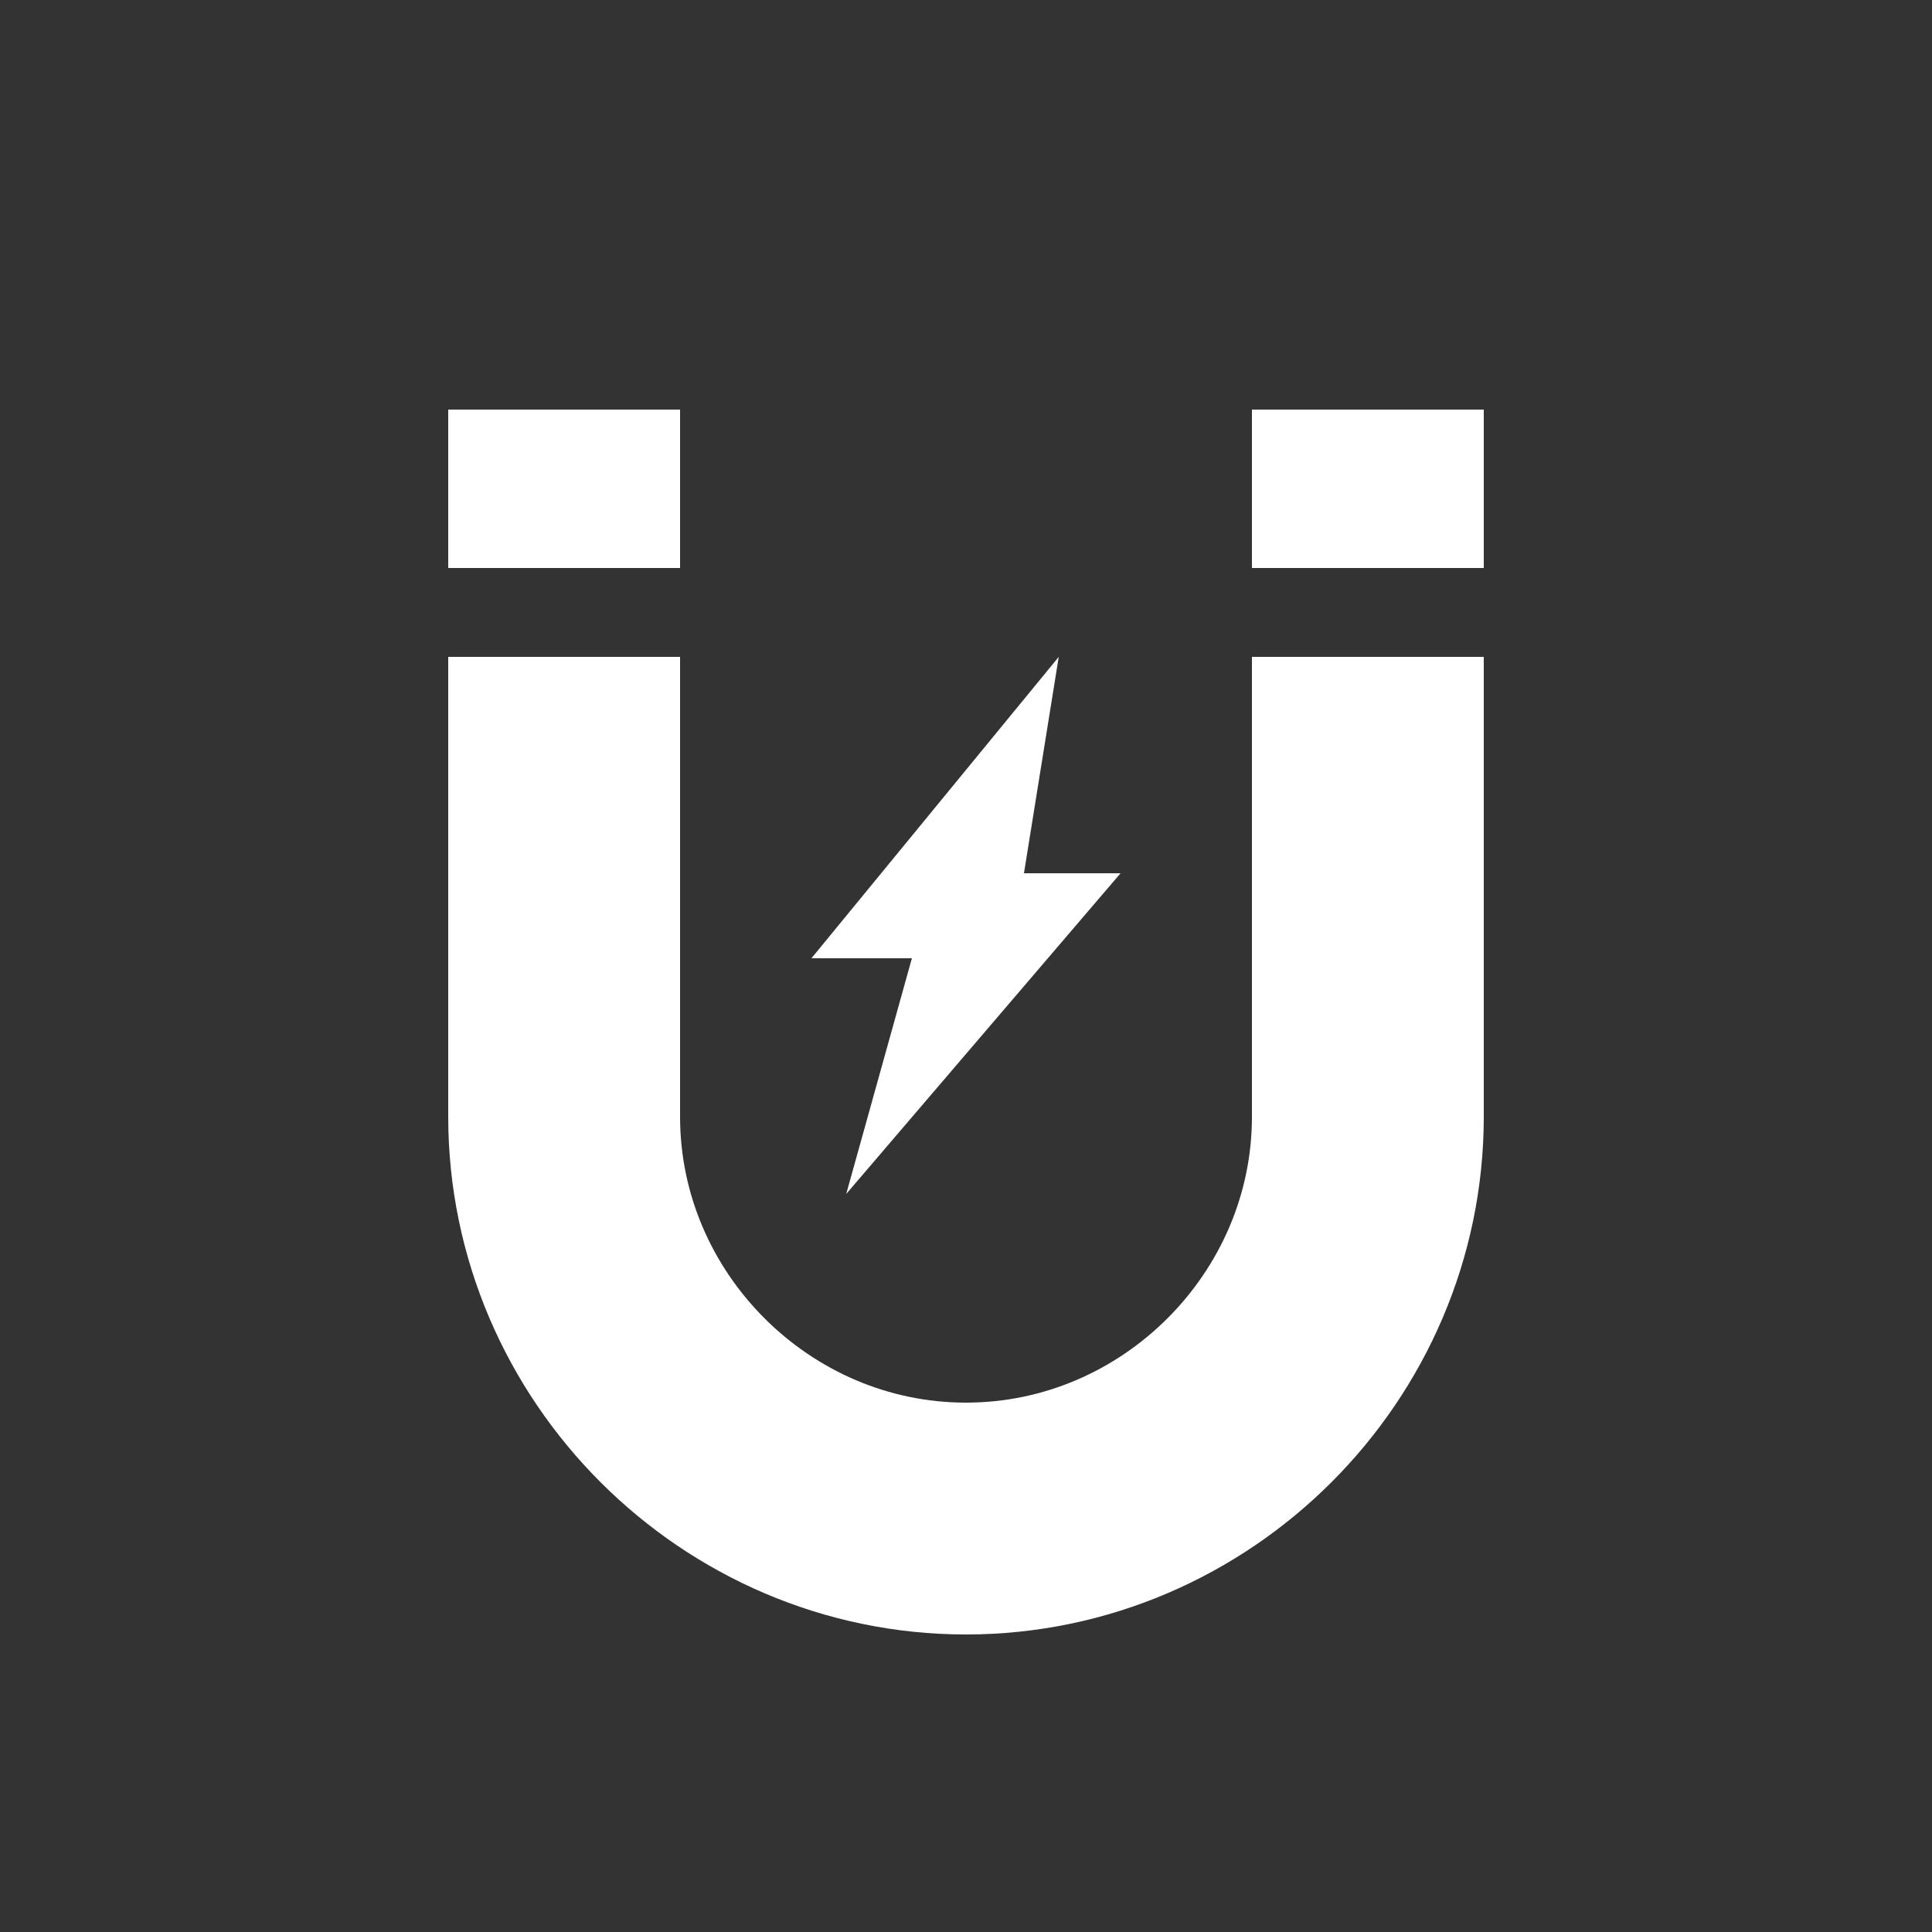
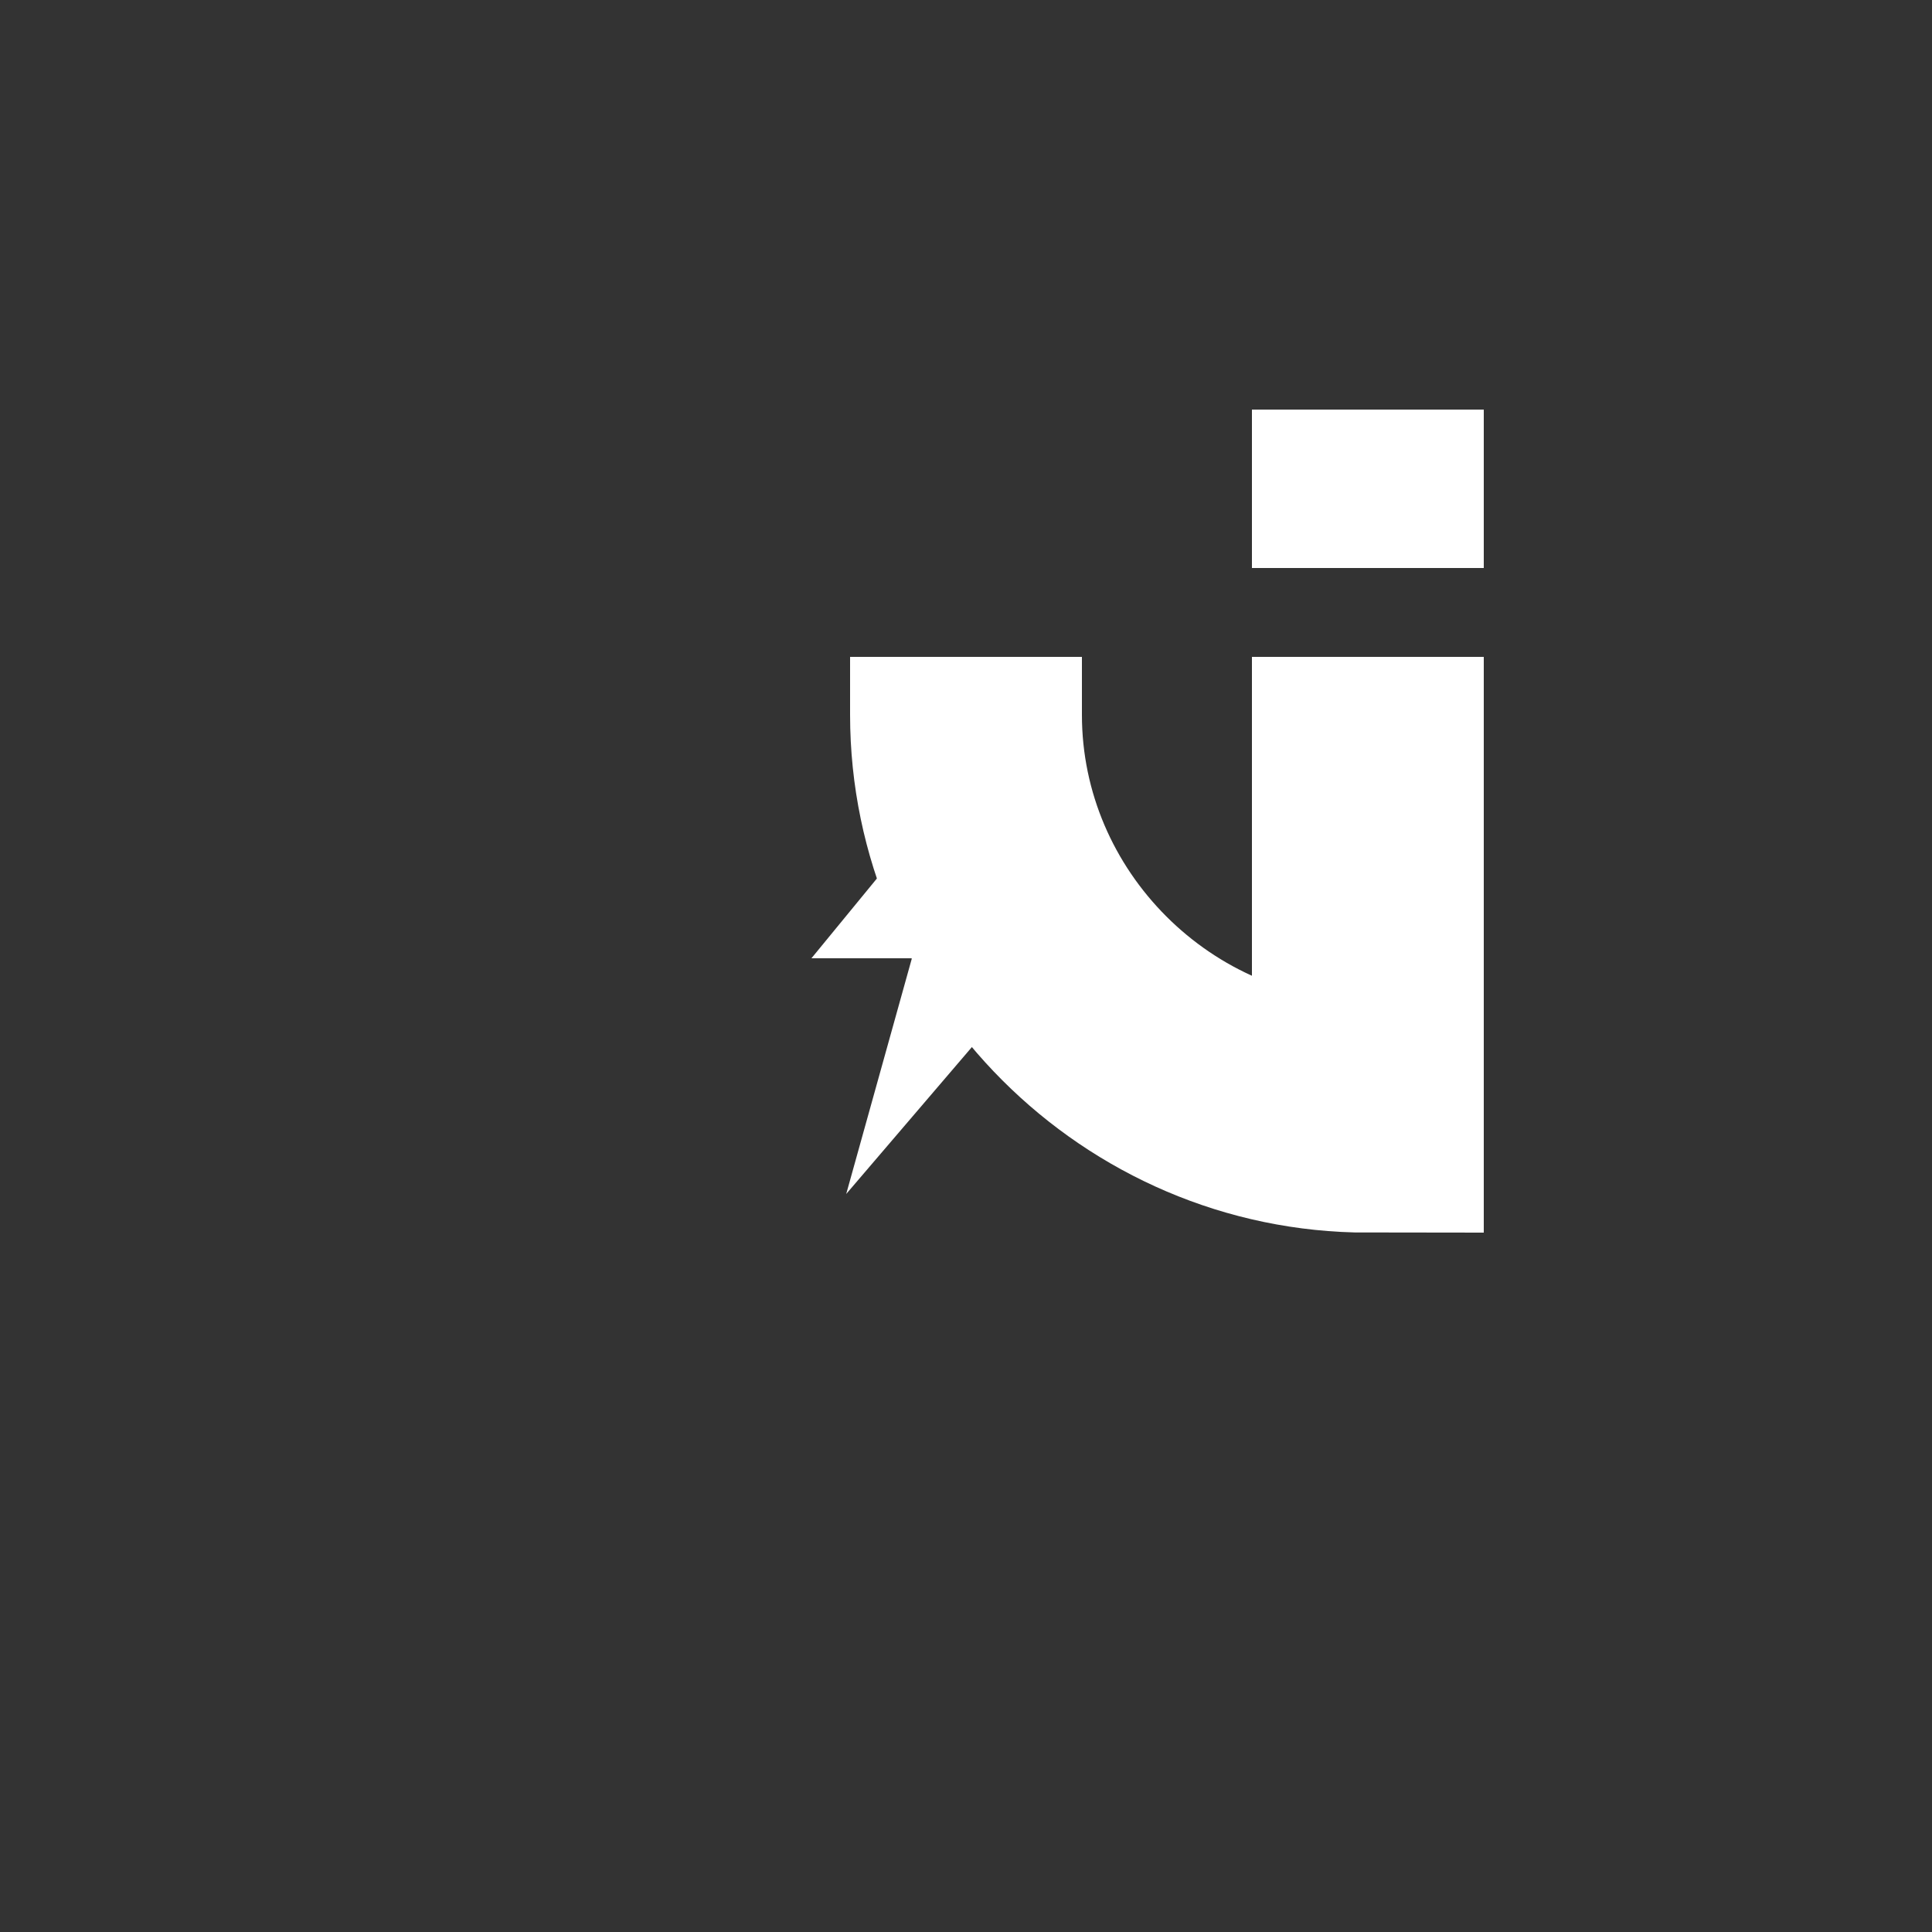
<svg xmlns="http://www.w3.org/2000/svg" xml:space="preserve" style="enable-background:new 0 0 50 50;" viewBox="0 0 50 50" y="0px" x="0px" id="图层_1" version="1.1">
  <rect x="0" y="0" width="50" height="50" fill="#333333" stroke="none" />
  <style type="text/css">
	.st0{fill:none;stroke:#FFFFFF;stroke-width:6;}
	.st1{fill:#FFFFFF;}
</style>
  <g>
-     <path d="M35.4,17v11.9c0,5.7-4.7,10.4-10.4,10.4h0c-5.7,0-10.4-4.7-10.4-10.4V17" class="st0" />
+     <path d="M35.4,17v11.9h0c-5.7,0-10.4-4.7-10.4-10.4V17" class="st0" />
    <g>
      <polygon points="21.9,30.9 29,22.6 26.5,22.6 27.4,17 21,24.8 23.6,24.8" class="st1" />
    </g>
-     <line y2="10.6" x2="14.6" y1="14.7" x1="14.6" class="st0" />
    <line y2="10.6" x2="35.4" y1="14.7" x1="35.4" class="st0" />
  </g>
</svg>